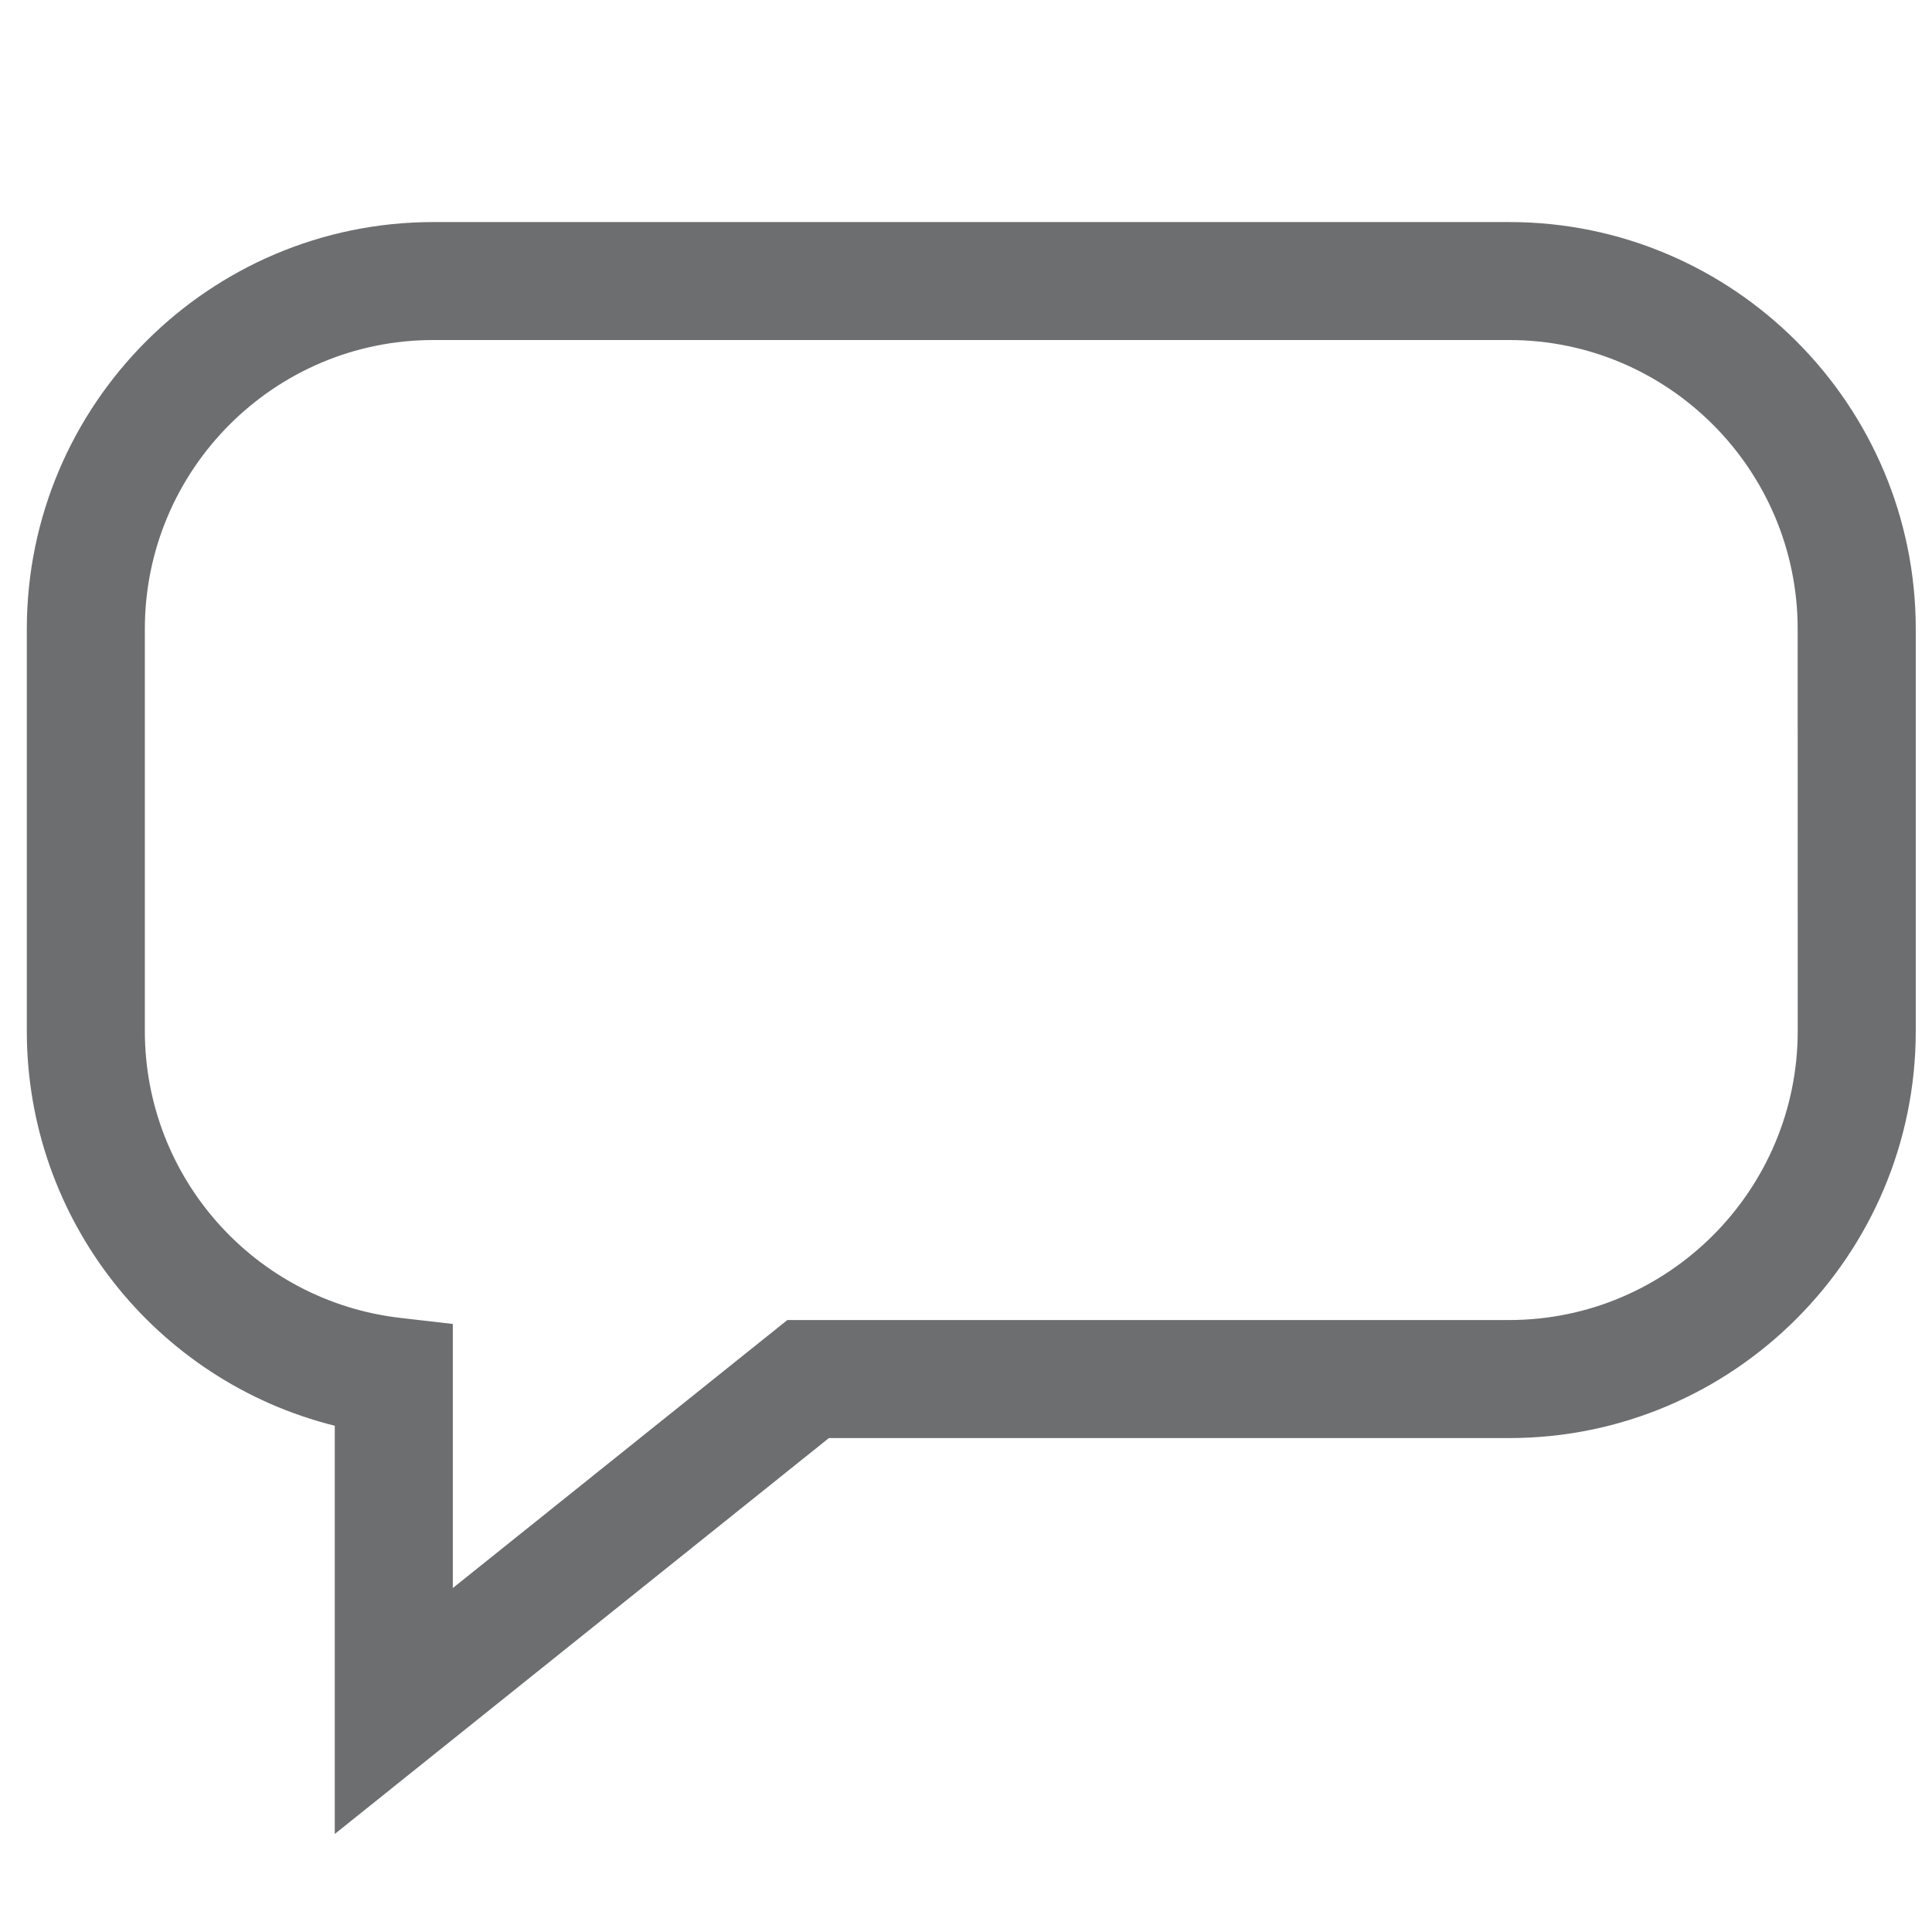
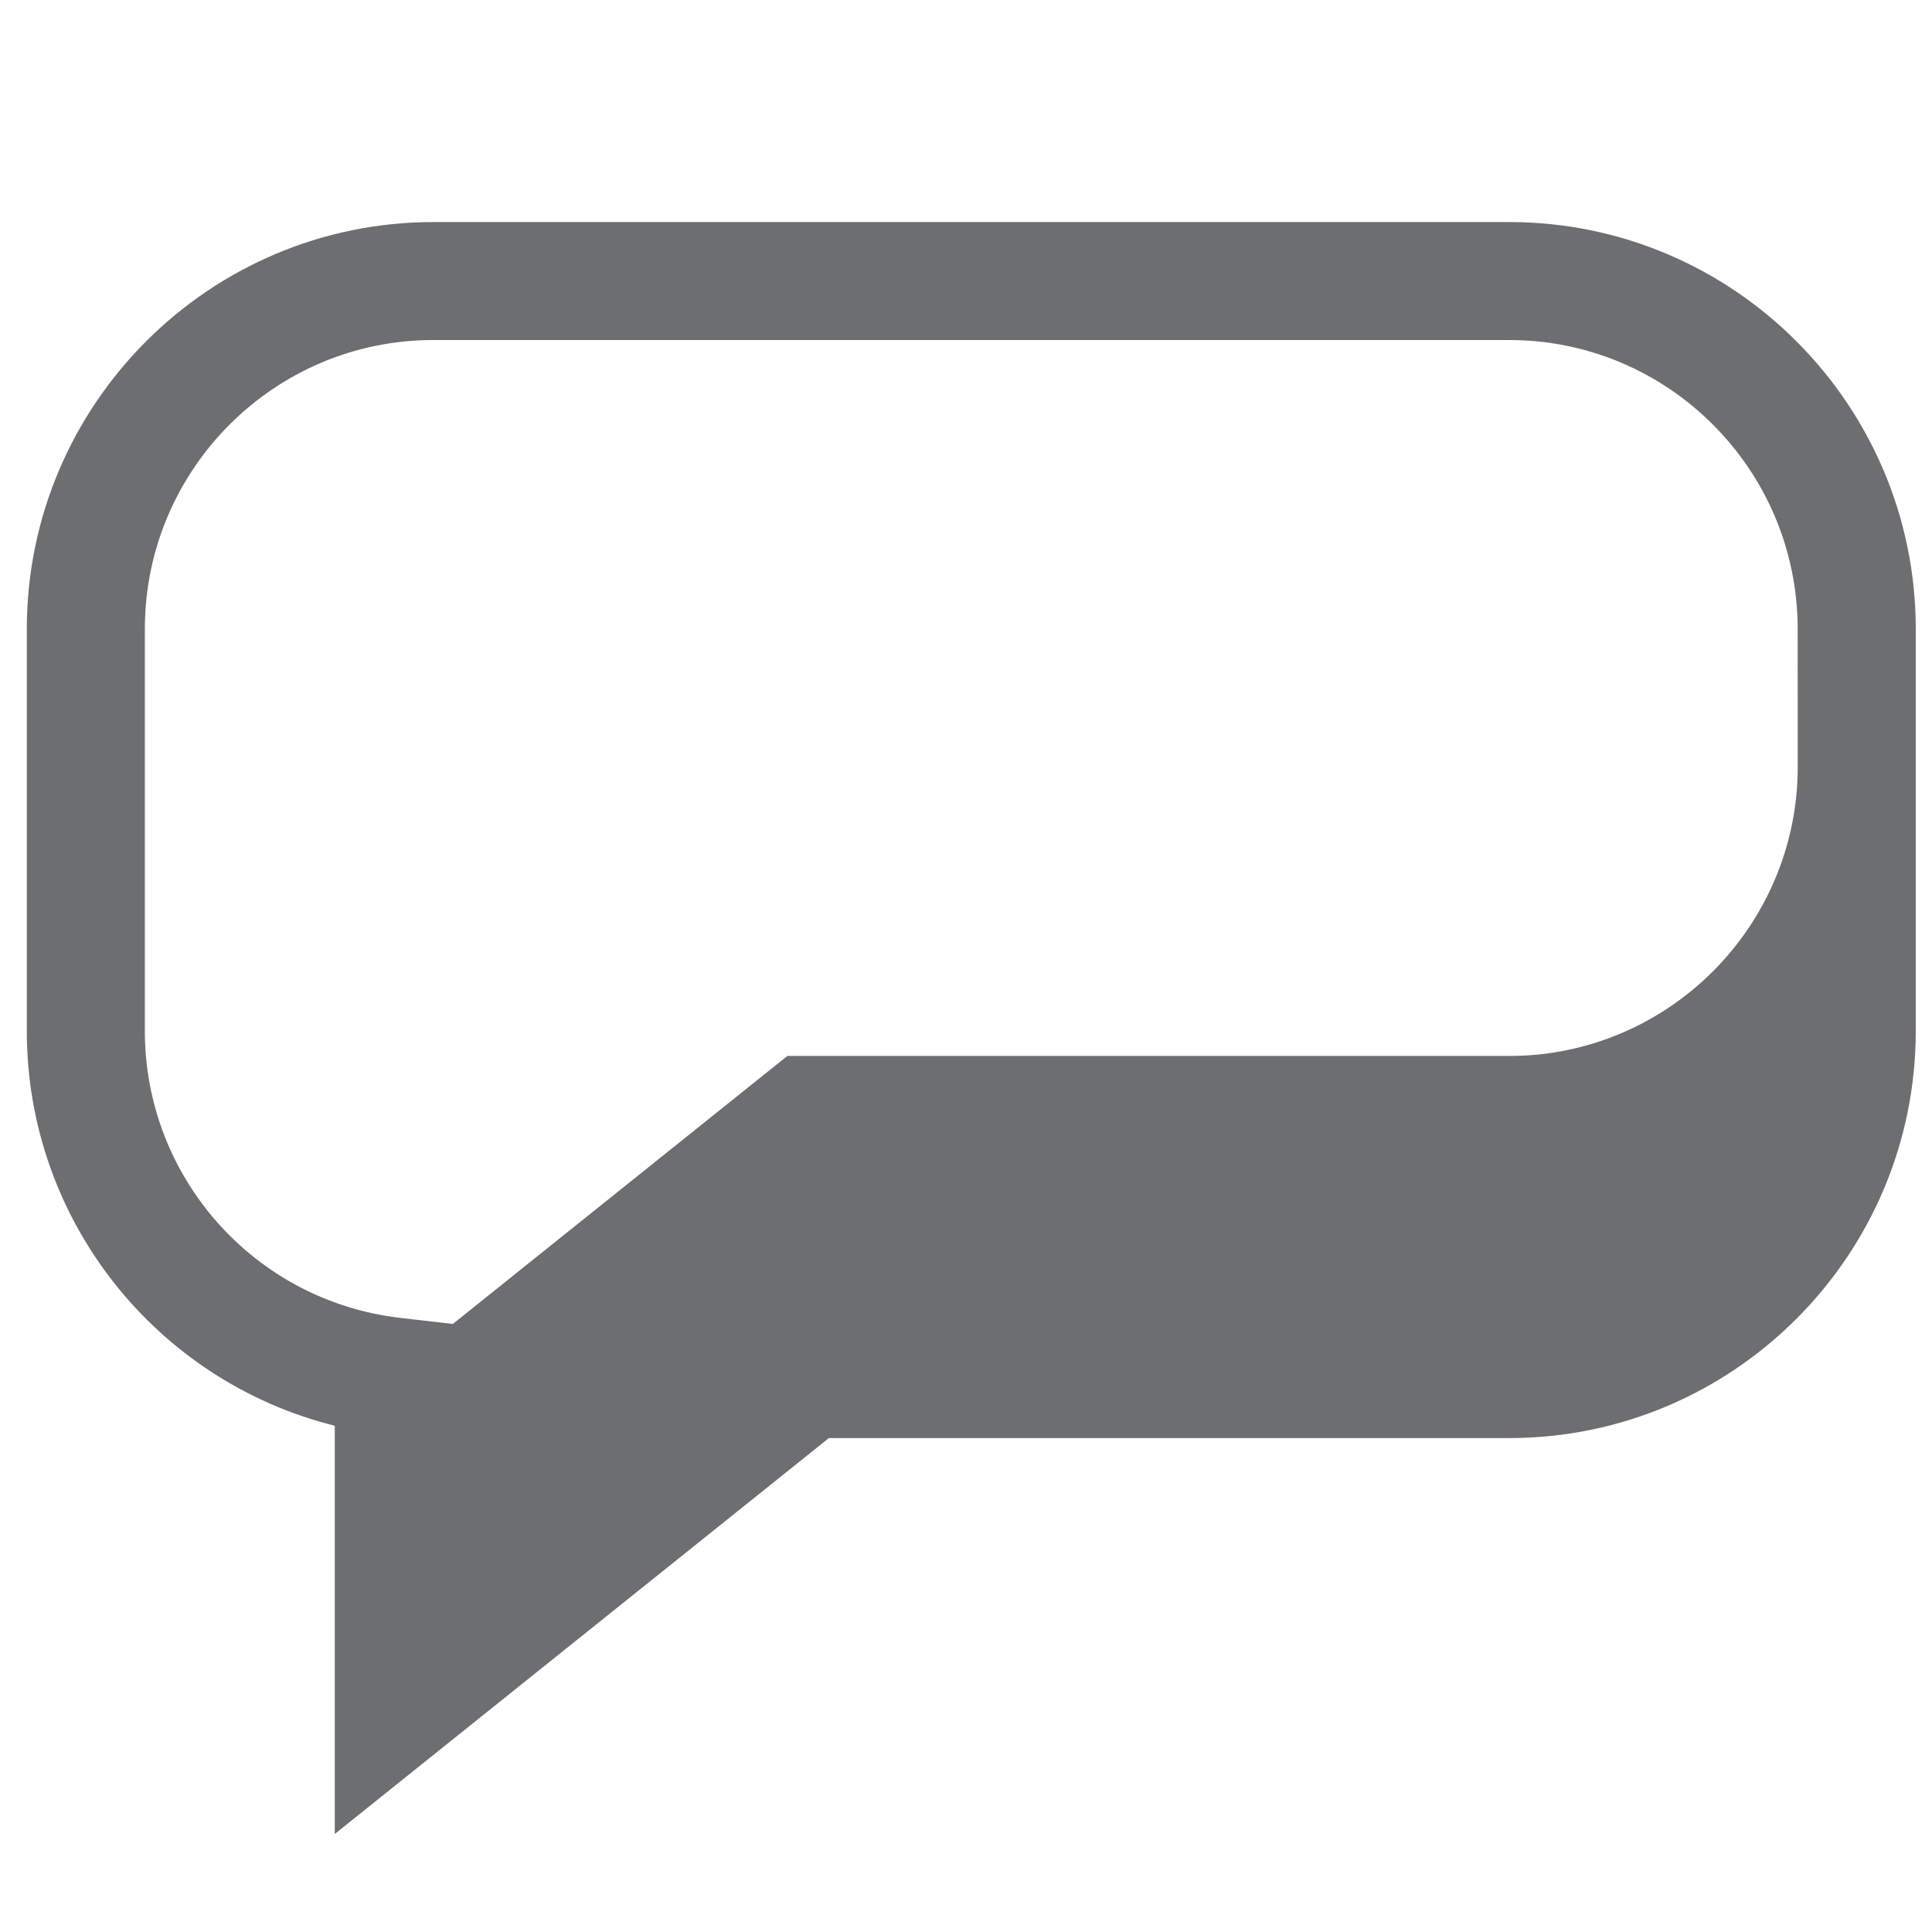
<svg xmlns="http://www.w3.org/2000/svg" xmlns:ns1="http://sodipodi.sourceforge.net/DTD/sodipodi-0.dtd" xmlns:ns2="http://www.inkscape.org/namespaces/inkscape" viewBox="0 0 32 32" width="32" height="32" version="1.1" id="svg6" ns1:docname="Comment_layer_balloon_nobackground.svg" ns2:version="1.2 (dc2aedaf03, 2022-05-15)" ns2:export-filename="comment_layer_balloonl.png" ns2:export-xdpi="107.92967" ns2:export-ydpi="107.92967">
  <defs id="defs10">
    <symbol id="RoundedBalloon" style="stroke-linejoin:miter;stroke-miterlimit:10">
      <title id="title7827">Rounded Balloon</title>
      <rect x="80" y="65" width="250" height="120" rx="32" style="stroke:none" id="rect7829" />
-       <path d="m 124,179 -30,53 78,-53" style="stroke:none" id="path7831" />
      <rect x="75" y="60" width="250" height="120" rx="30" style="fill:#eeeeee;stroke-width:3.5" id="rect7833" />
      <path d="m 120,175 -30,53 78,-53" style="fill:#eeeeee;stroke-width:3.5" id="path7835" />
      <rect x="80" y="65" width="235" height="105" rx="25" style="fill:#ffffff;stroke:none" id="rect7837" />
-       <path d="m 132,160 -30,53 78,-53" style="fill:#ffffff;stroke:none" id="path7839" />
    </symbol>
  </defs>
  <ns1:namedview pagecolor="#ffffff" bordercolor="#666666" borderopacity="1" objecttolerance="10" gridtolerance="10" guidetolerance="10" ns2:pageopacity="0" ns2:pageshadow="2" ns2:window-width="1167" ns2:window-height="773" id="namedview8" showgrid="false" ns2:pagecheckerboard="true" ns2:zoom="10.6875" ns2:cx="18.19883" ns2:cy="26.479532" ns2:window-x="207" ns2:window-y="101" ns2:window-maximized="0" ns2:current-layer="svg6" ns2:showpageshadow="2" ns2:deskcolor="#d1d1d1" />
-   <path style="fill:#6d6e70;fill-opacity:1;stroke-width:0.061" d="M 24.997,23.819 H 13.729 L 5.545,30.376 V 23.615 C 2.583,22.876 0.444,20.204 0.444,17.076 v -6.656 c 0,-3.718 3.021,-6.742 6.734,-6.742 H 24.997 c 3.712,-9.79e-4 6.734,3.024 6.734,6.742 v 6.657 c 0,3.717 -3.021,6.742 -6.734,6.742 z m 4.778,-13.4 c 0,-2.64 -2.143,-4.787 -4.778,-4.787 H 7.177 c -2.634,-9.791e-4 -4.778,2.146 -4.778,4.787 v 6.657 c 0,2.432 1.821,4.475 4.235,4.753 l 0.866,0.1 v 4.374 l 5.541,-4.439 h 11.957 c 2.634,-9.79e-4 4.778,-2.149 4.778,-4.789 z" id="path8198" />
+   <path style="fill:#6d6e70;fill-opacity:1;stroke-width:0.061" d="M 24.997,23.819 H 13.729 L 5.545,30.376 V 23.615 C 2.583,22.876 0.444,20.204 0.444,17.076 v -6.656 c 0,-3.718 3.021,-6.742 6.734,-6.742 H 24.997 c 3.712,-9.79e-4 6.734,3.024 6.734,6.742 v 6.657 c 0,3.717 -3.021,6.742 -6.734,6.742 z m 4.778,-13.4 c 0,-2.64 -2.143,-4.787 -4.778,-4.787 H 7.177 c -2.634,-9.791e-4 -4.778,2.146 -4.778,4.787 v 6.657 c 0,2.432 1.821,4.475 4.235,4.753 l 0.866,0.1 l 5.541,-4.439 h 11.957 c 2.634,-9.79e-4 4.778,-2.149 4.778,-4.789 z" id="path8198" />
</svg>